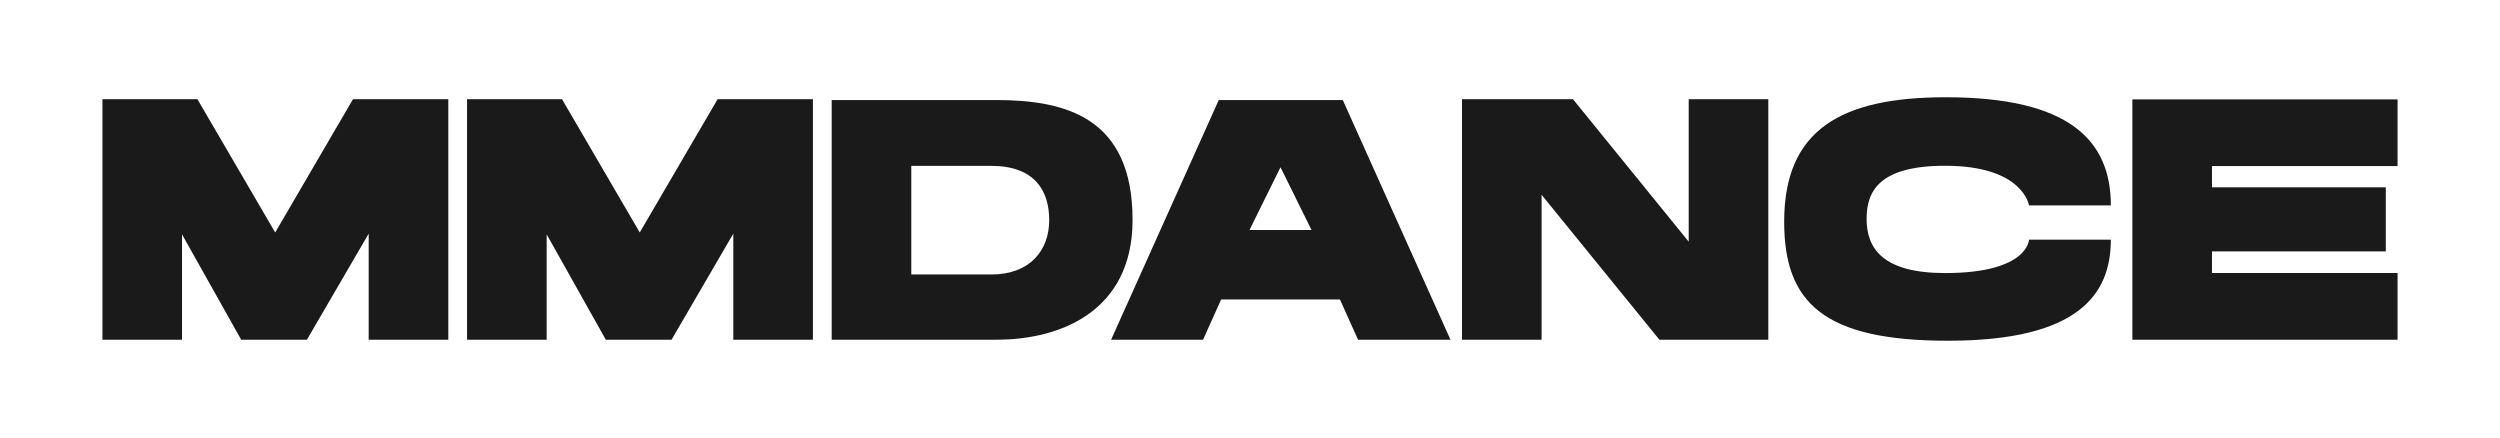
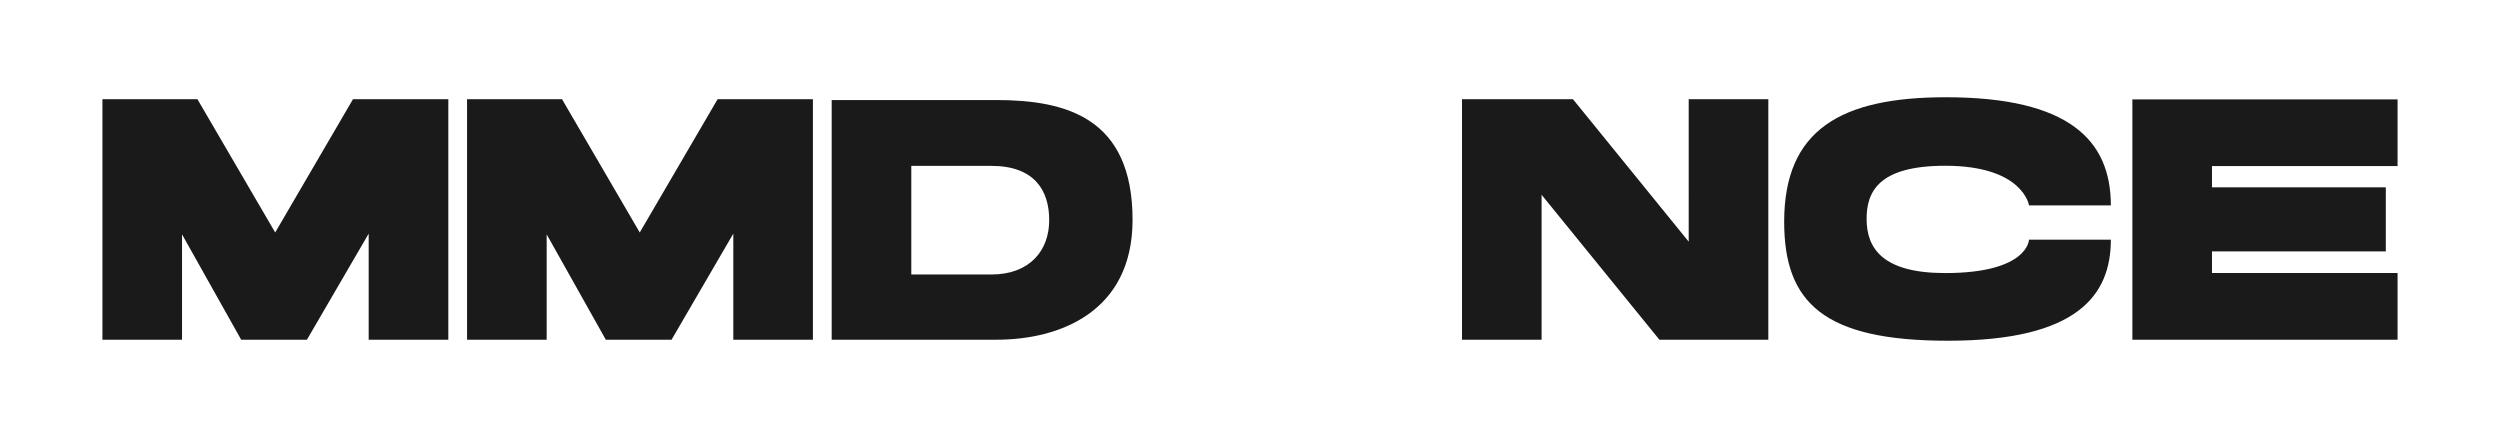
<svg xmlns="http://www.w3.org/2000/svg" viewBox="0 0 1935 339">
  <defs>
    <style>.cls-1{fill:none;}.cls-2{fill:#1a1a1a;}</style>
  </defs>
  <g id="Слой_2" data-name="Слой 2">
    <g id="Слой_1-2" data-name="Слой 1">
-       <rect class="cls-1" x="964" y="168" width="7" height="3" />
      <path class="cls-2" d="M186.67,262.93,140.89,181.4v81.53H79.28V76.78H152.8L213,179.94,273.21,76.78H347V262.93H285.36V180.84l-47.8,82.09Z" />
      <path class="cls-2" d="M468.9,262.93,423.12,181.4v81.53H361.5V76.78H435l60.17,103.16L555.43,76.78H629.2V262.93H567.58V180.84l-47.8,82.09Z" />
      <path class="cls-2" d="M643.72,262.93V77.43H770.91c54,0,105.69,13.45,105.69,92.75,0,71.68-57.14,92.75-105.08,92.75Zm168.37-92.54c0-23.22-11.64-42-44.75-42h-62v84.07h62C797.35,212.42,812.09,193.6,812.09,170.39Z" />
-       <path class="cls-2" d="M1122.67,262.93h-71.55l-14-31.15H945.17l-14,31.15H860l83.32-185.5h96ZM1015.11,178l-24-48.57-24,48.57Z" />
      <path class="cls-2" d="M1284.37,262.93,1193.2,150.78V262.93h-61.61V76.79h85.89l89.58,110.28V76.79h61.62V262.93Z" />
-       <path class="cls-2" d="M1633.8,159h-63.34s-4.4-30.7-64.89-30.7c-52.08,0-60.82,20.55-60.82,41.19,0,23.2,13,41.86,60.82,41.86,64.38,0,64.89-25.87,64.89-25.87h63.34c0,42.62-25.35,78.25-126.12,78.25-96.13,0-126.73-29.42-126.73-92.1,0-71.25,44-96.36,125.12-96.36C1602,75.27,1633.8,108.91,1633.8,159Z" />
+       <path class="cls-2" d="M1633.8,159h-63.34s-4.4-30.7-64.89-30.7c-52.08,0-60.82,20.55-60.82,41.19,0,23.2,13,41.86,60.82,41.86,64.38,0,64.89-25.87,64.89-25.87h63.34c0,42.62-25.35,78.25-126.12,78.25-96.13,0-126.73-29.42-126.73-92.1,0-71.25,44-96.36,125.12-96.36C1602,75.27,1633.8,108.91,1633.8,159" />
      <path class="cls-2" d="M1855.72,76.91v51.62H1712.07V145h134.55v49.57H1712.07v16.75h143.65v51.62H1650.46v-186Z" />
      <rect class="cls-1" width="1935" height="339" />
    </g>
  </g>
</svg>